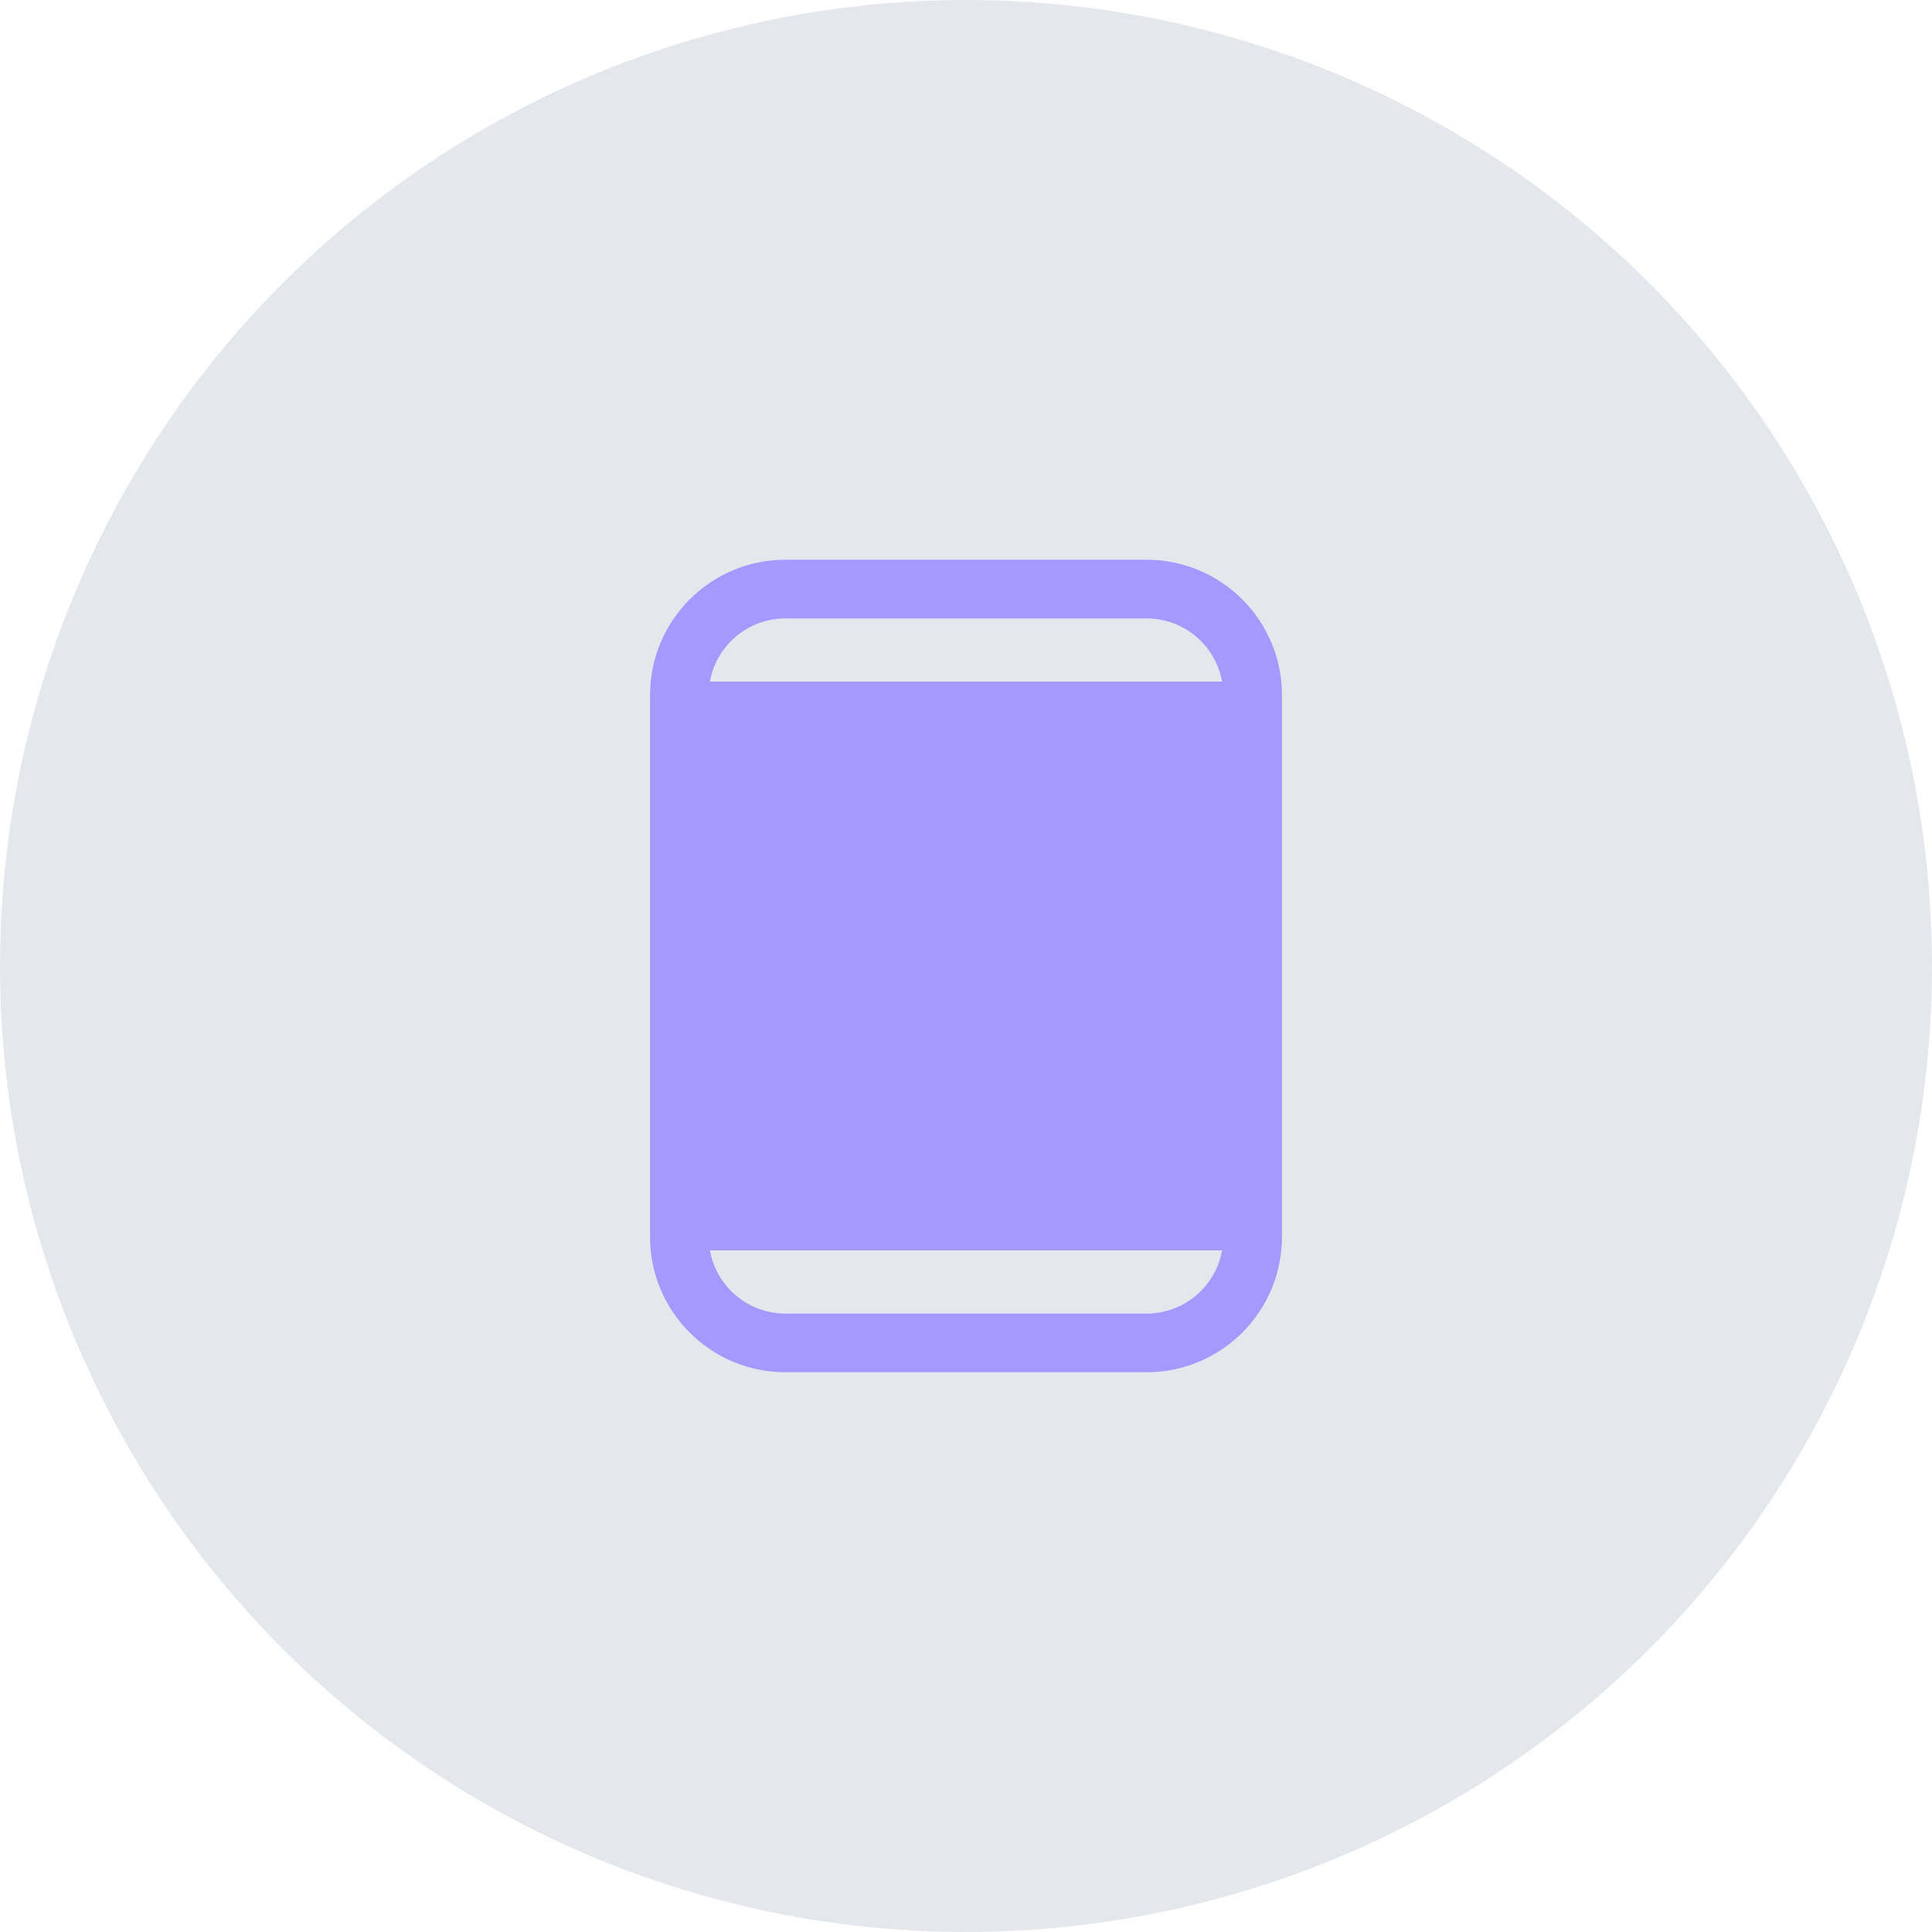
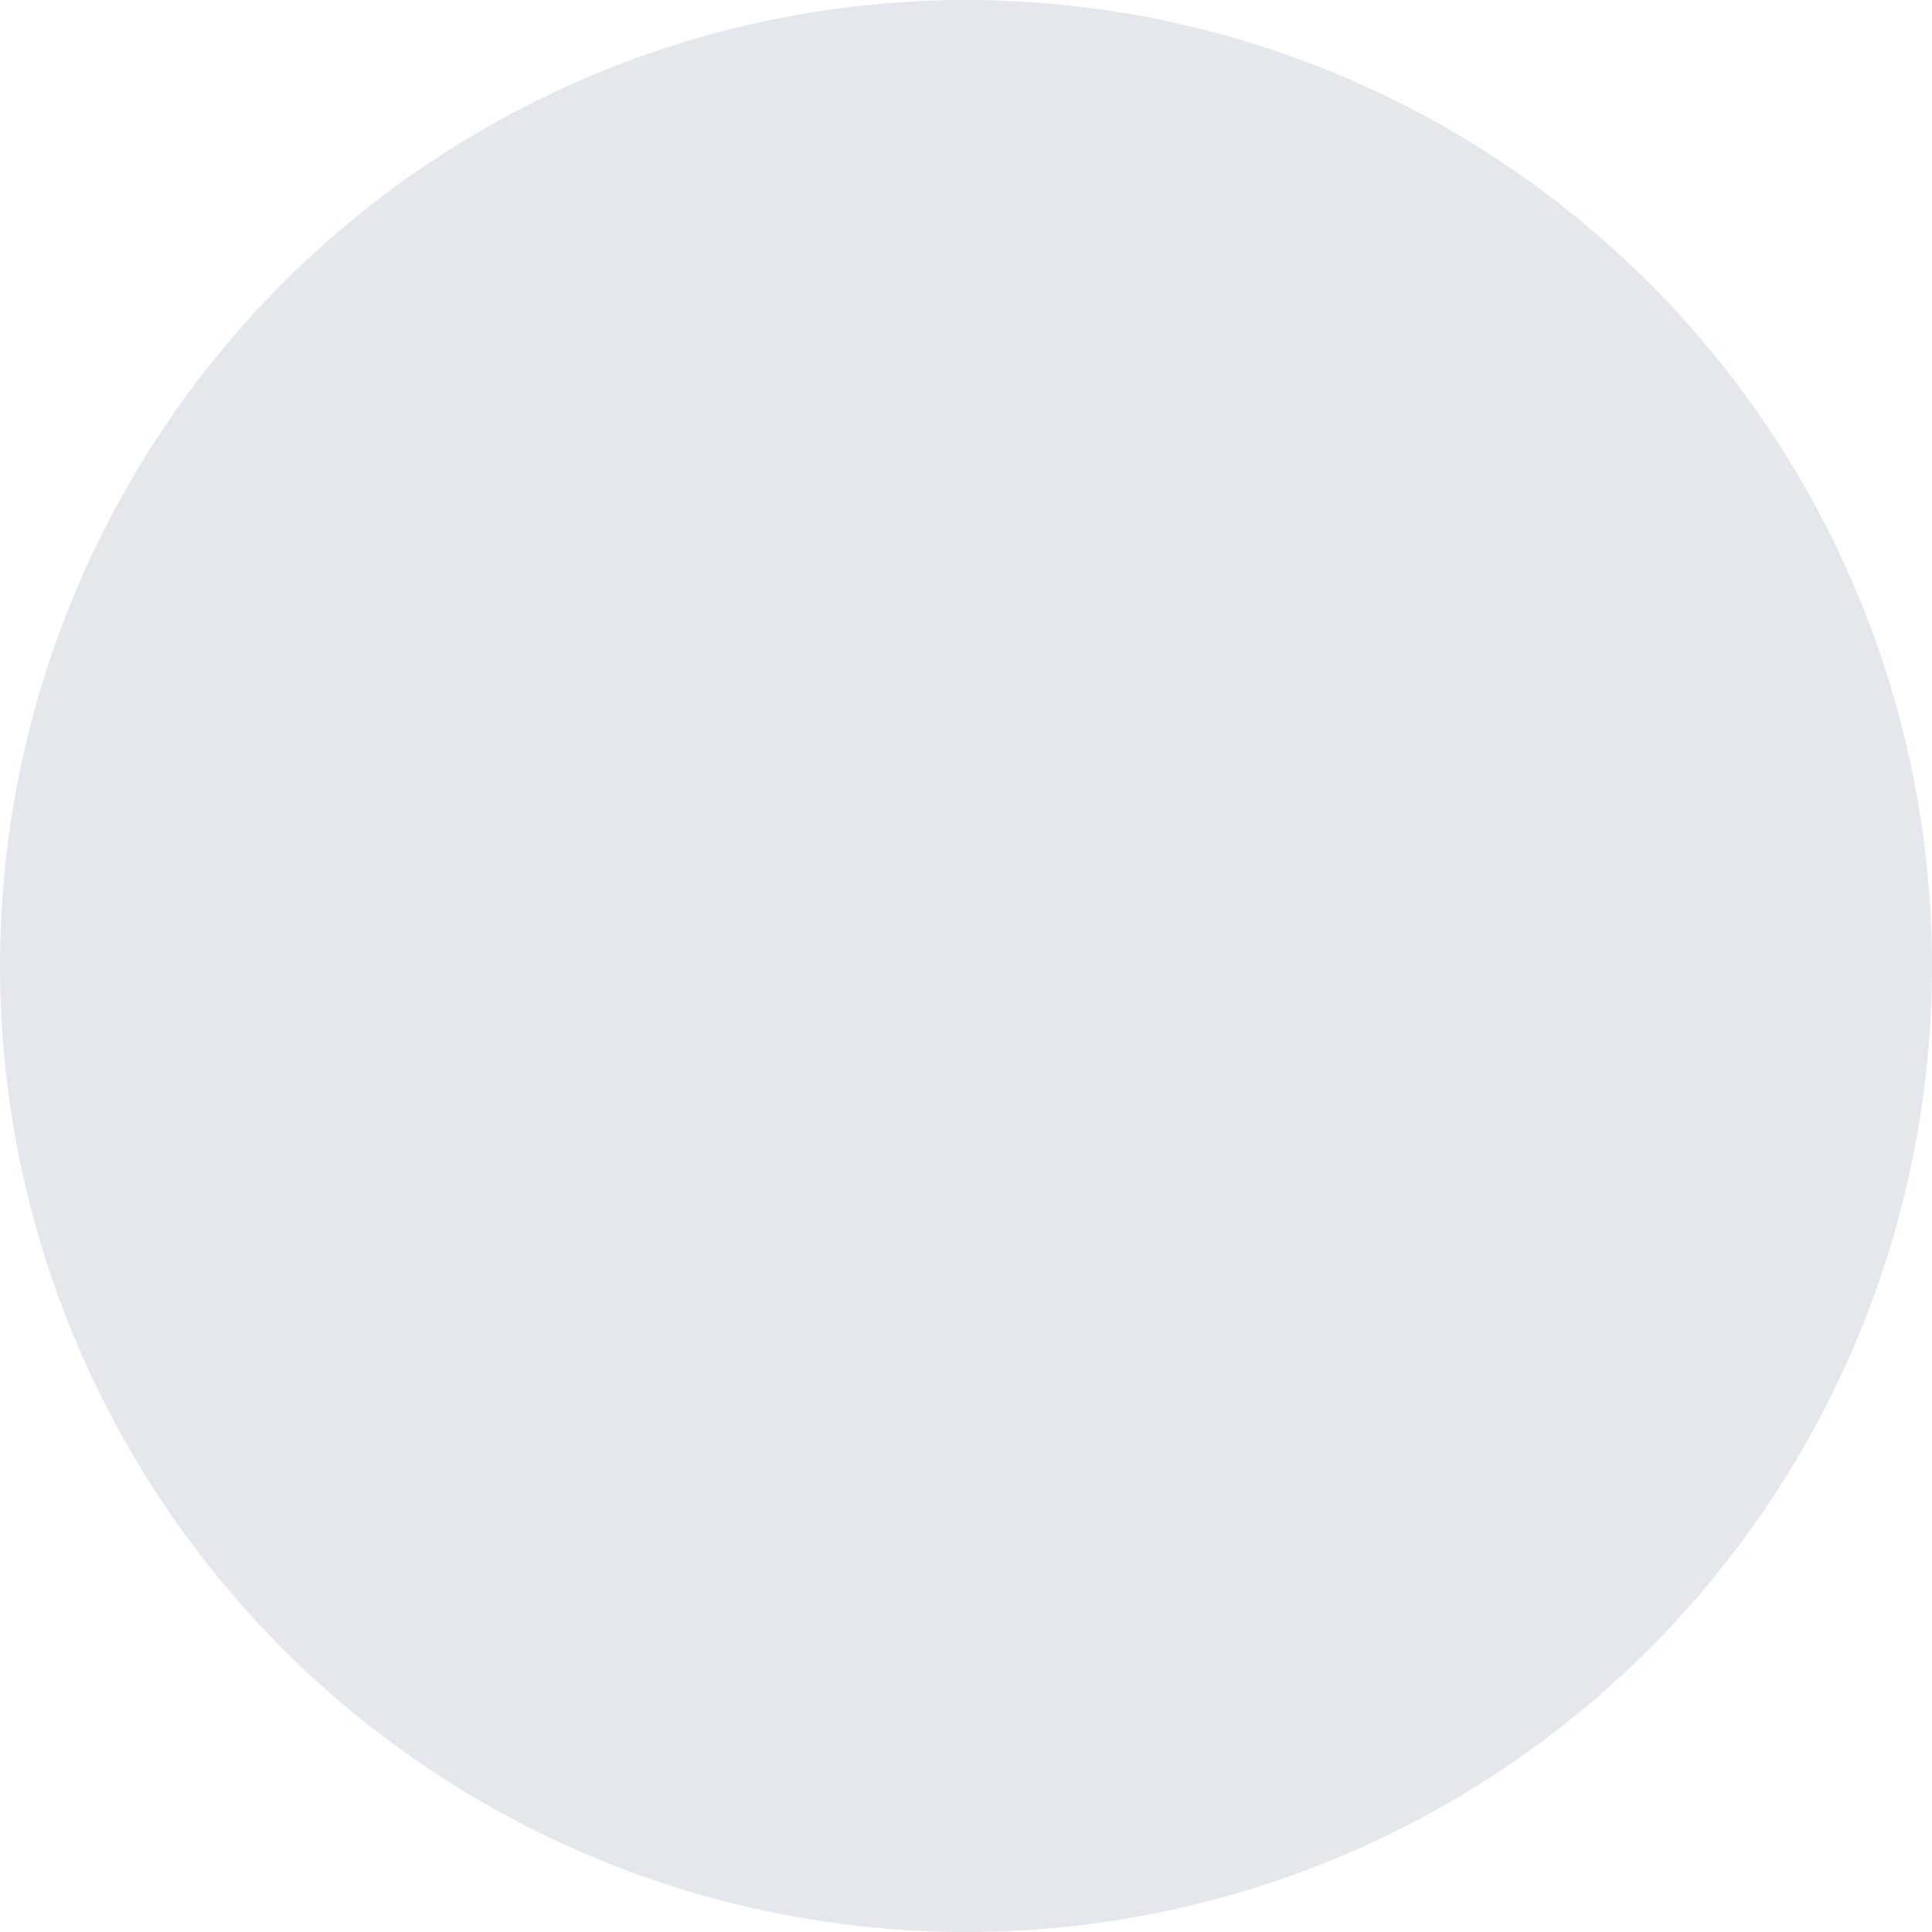
<svg xmlns="http://www.w3.org/2000/svg" width="601" height="601" viewBox="0 0 601 601" fill="none">
  <circle cx="300.5" cy="300.5" r="300.5" fill="#E4E7EC" />
-   <path fill-rule="evenodd" clip-rule="evenodd" d="M356.666 174.125C379.931 174.125 398.791 192.985 398.791 216.25L398.791 384.75C398.791 408.015 379.931 426.875 356.666 426.875H244.333C221.068 426.875 202.208 408.015 202.208 384.75V216.25C202.208 192.985 221.068 174.125 244.333 174.125H356.666ZM380.167 388.963H220.833C222.822 400.137 232.587 408.621 244.333 408.621H356.666C368.412 408.621 378.177 400.137 380.167 388.963ZM356.666 192.379C368.412 192.379 378.177 200.863 380.167 212.037H220.833C222.823 200.863 232.587 192.379 244.333 192.379L356.666 192.379Z" fill="#A798FF" />
</svg>